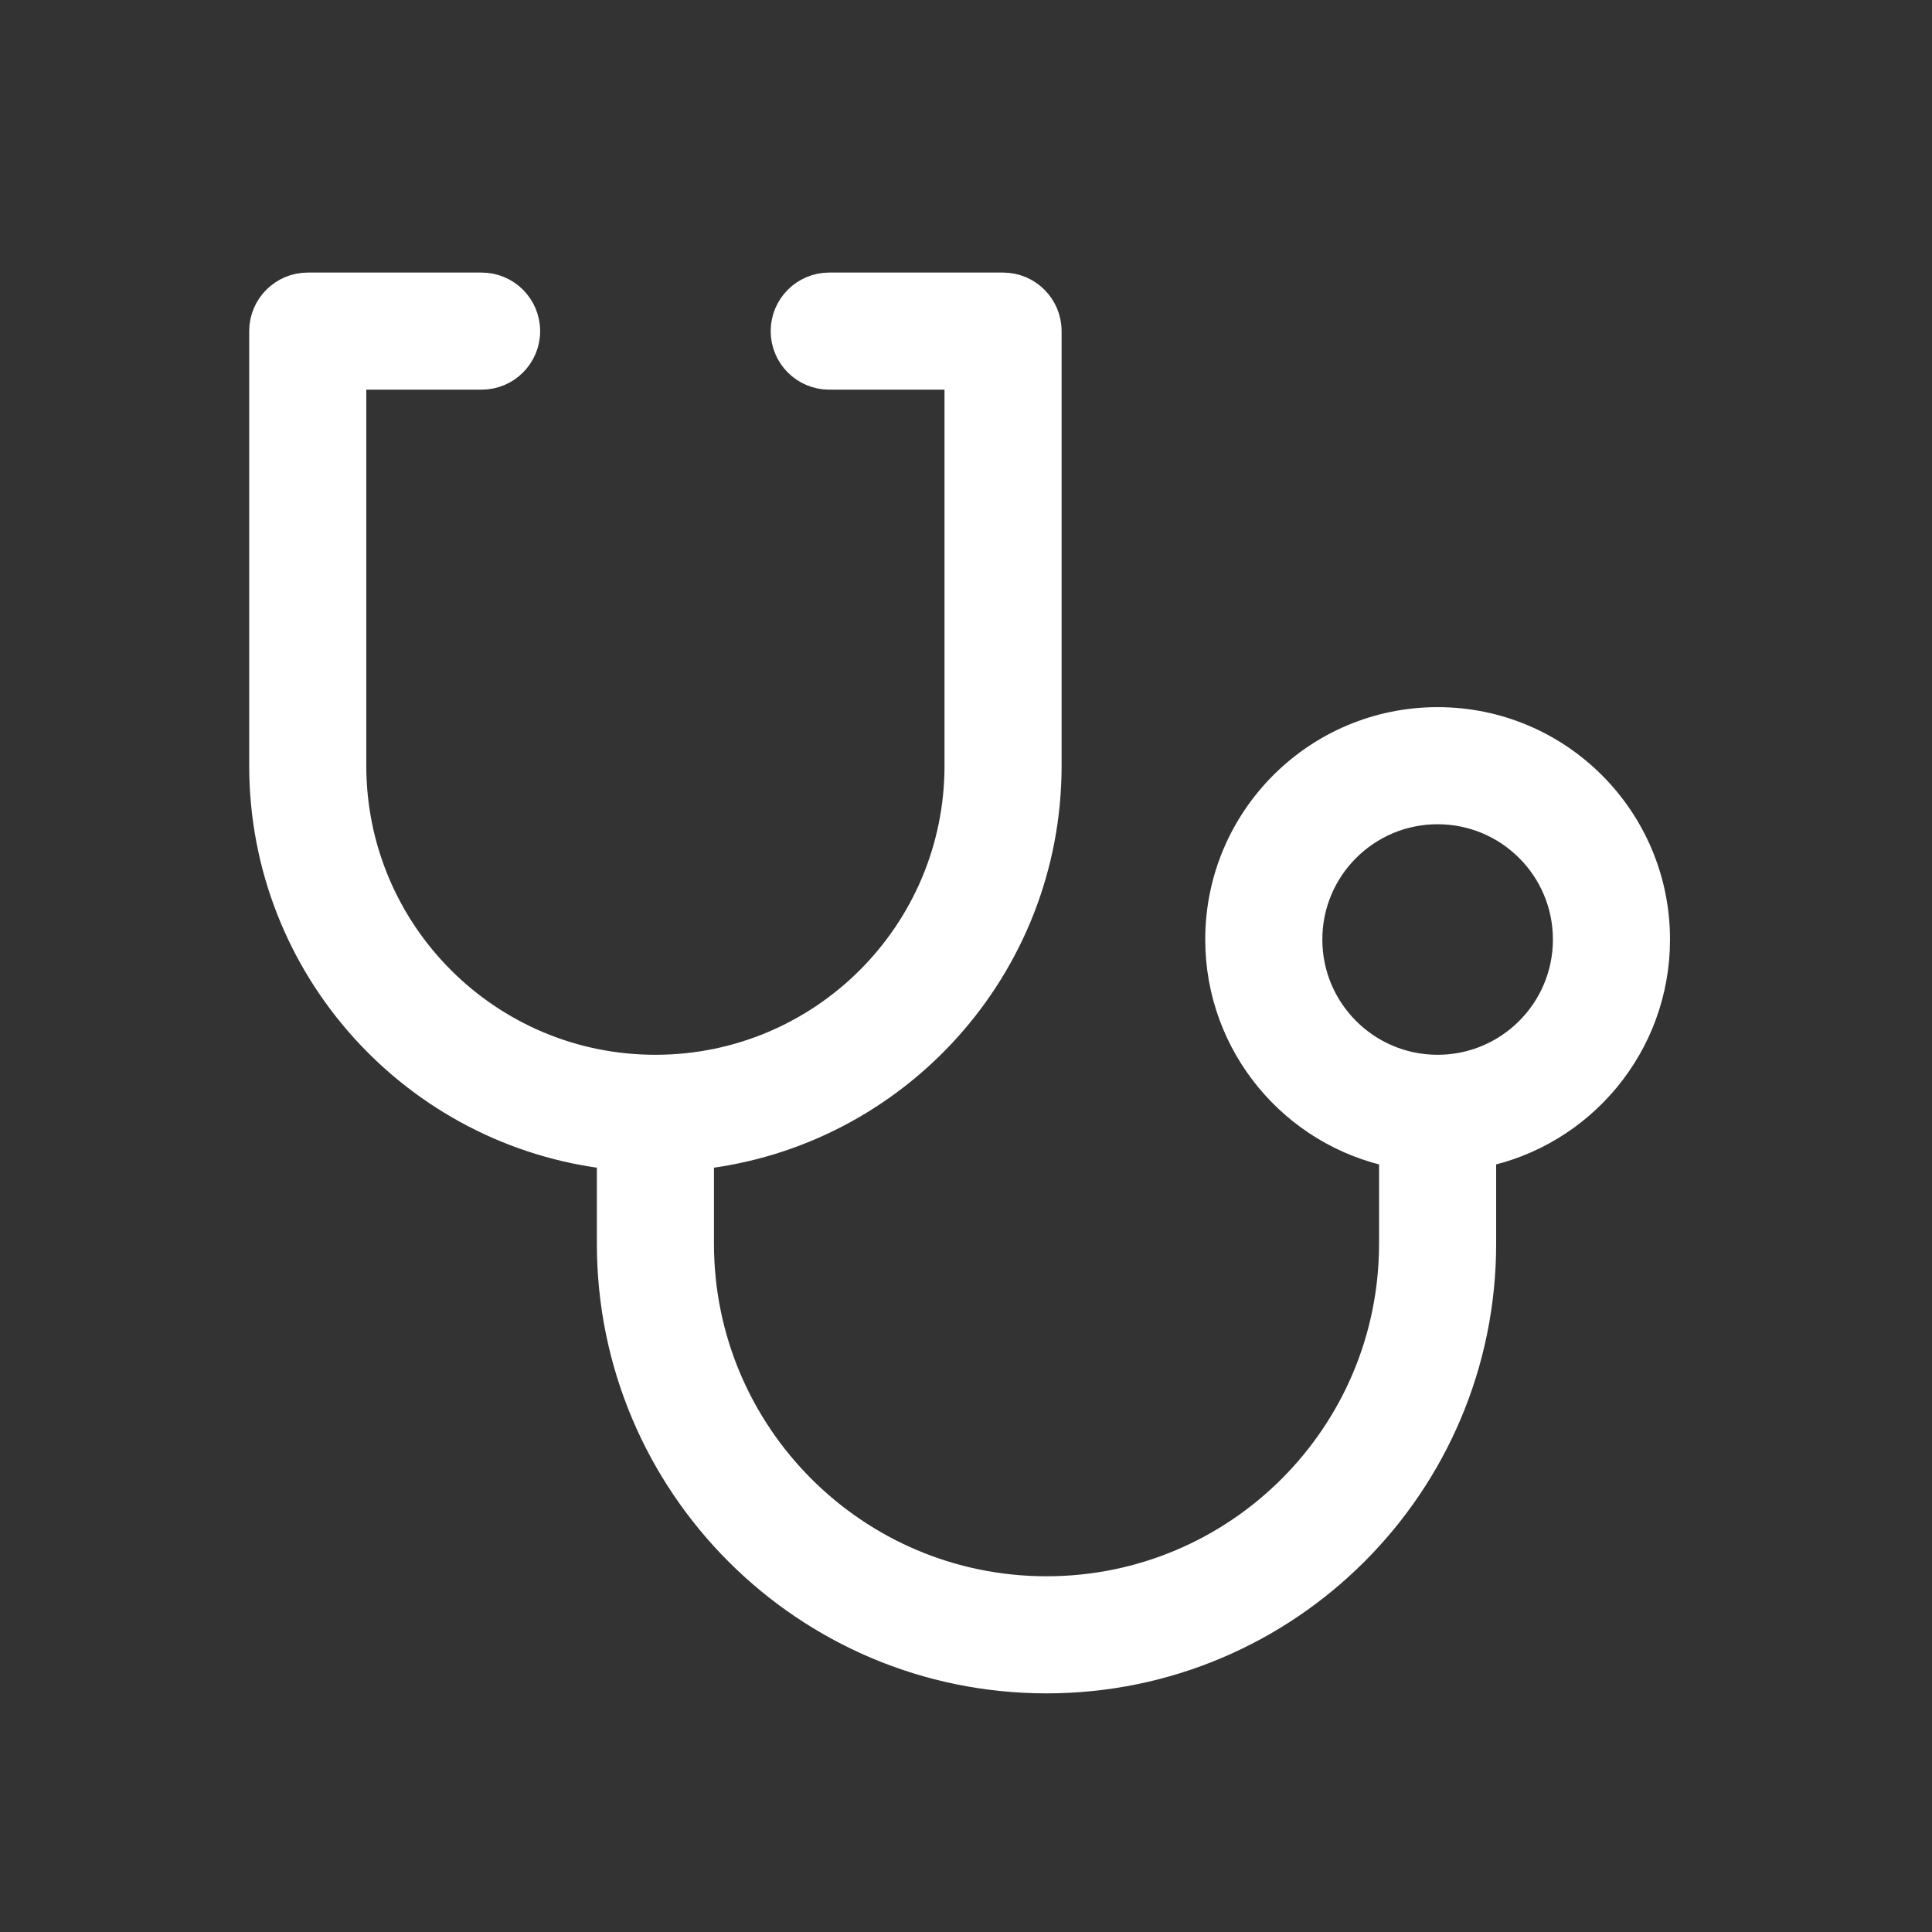
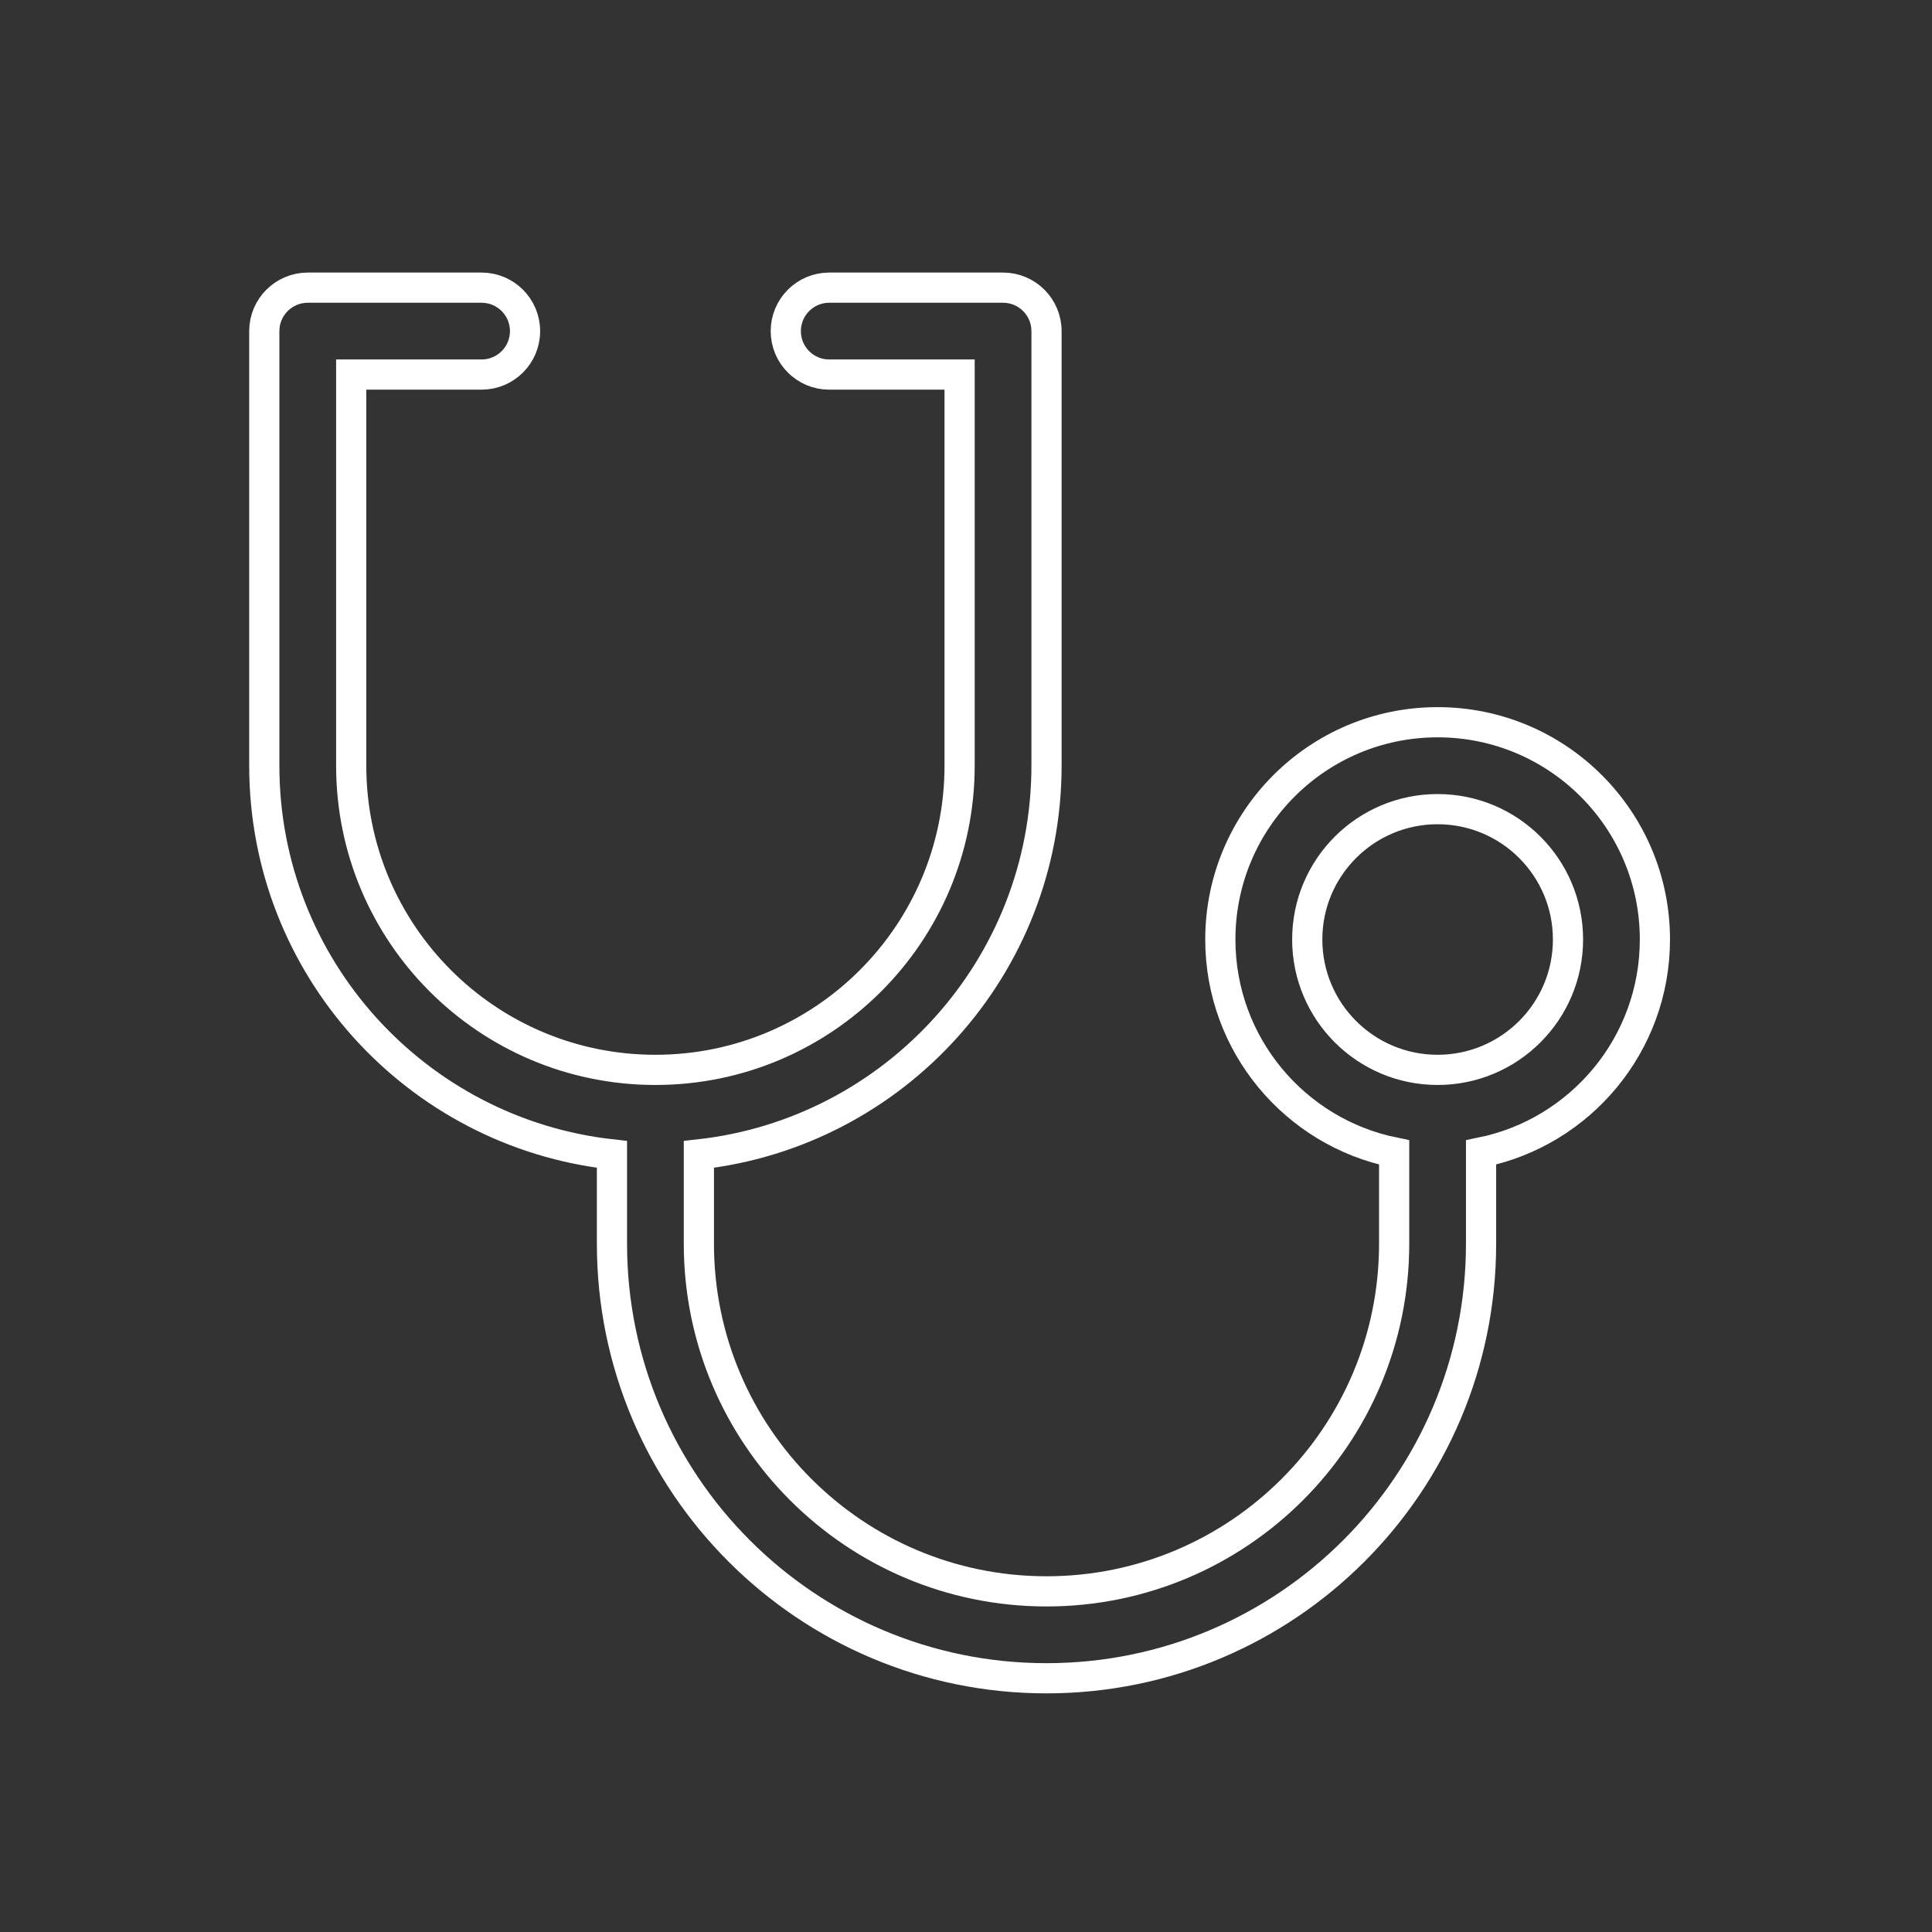
<svg xmlns="http://www.w3.org/2000/svg" width="64" height="64" viewBox="0 0 64 64" fill="none">
  <rect x="0" y="0" width="64" height="64" fill="#333333" stroke="none" />
-   <path d="M15.953 9.529C16.748 9.529 17.393 10.174 17.393 10.969C17.393 11.764 16.748 12.408 15.953 12.408H11.634V25.364C11.634 30.93 16.146 35.441 21.711 35.441C27.277 35.441 31.788 30.929 31.788 25.364V12.408H27.469C26.674 12.408 26.03 11.764 26.03 10.969C26.03 10.174 26.674 9.529 27.469 9.529H33.227C34.022 9.529 34.667 10.174 34.667 10.969V25.364C34.667 32.033 29.629 37.525 23.151 38.241V41.199C23.151 47.56 28.307 52.716 34.667 52.716C41.027 52.716 46.183 47.559 46.183 41.199V38.176C42.898 37.509 40.425 34.604 40.425 31.122C40.425 27.147 43.648 23.925 47.623 23.925C51.598 23.925 54.821 27.147 54.821 31.122C54.821 34.604 52.347 37.509 49.062 38.176V41.199C49.062 49.149 42.617 55.594 34.667 55.595C26.717 55.595 20.272 49.15 20.272 41.199V38.241C13.794 37.525 8.755 32.033 8.755 25.364V10.969C8.755 10.174 9.4 9.529 10.195 9.529H15.953ZM47.623 26.804C45.238 26.804 43.304 28.737 43.304 31.122C43.304 33.507 45.238 35.441 47.623 35.441C50.008 35.441 51.942 33.507 51.942 31.122C51.942 28.737 50.008 26.804 47.623 26.804Z" fill="#FFFFFF" />
  <path d="M15.953 9.529C16.748 9.529 17.393 10.174 17.393 10.969C17.393 11.764 16.748 12.408 15.953 12.408H11.634V25.364C11.634 30.93 16.146 35.441 21.711 35.441C27.277 35.441 31.788 30.929 31.788 25.364V12.408H27.469C26.674 12.408 26.03 11.764 26.03 10.969C26.03 10.174 26.674 9.529 27.469 9.529H33.227C34.022 9.529 34.667 10.174 34.667 10.969V25.364C34.667 32.033 29.629 37.525 23.151 38.241V41.199C23.151 47.56 28.307 52.716 34.667 52.716C41.027 52.716 46.183 47.559 46.183 41.199V38.176C42.898 37.509 40.425 34.604 40.425 31.122C40.425 27.147 43.648 23.925 47.623 23.925C51.598 23.925 54.821 27.147 54.821 31.122C54.821 34.604 52.347 37.509 49.062 38.176V41.199C49.062 49.149 42.617 55.594 34.667 55.595C26.717 55.595 20.272 49.15 20.272 41.199V38.241C13.794 37.525 8.755 32.033 8.755 25.364V10.969C8.755 10.174 9.4 9.529 10.195 9.529H15.953ZM47.623 26.804C45.238 26.804 43.304 28.737 43.304 31.122C43.304 33.507 45.238 35.441 47.623 35.441C50.008 35.441 51.942 33.507 51.942 31.122C51.942 28.737 50.008 26.804 47.623 26.804Z" stroke="#FFFFFF" />
</svg>